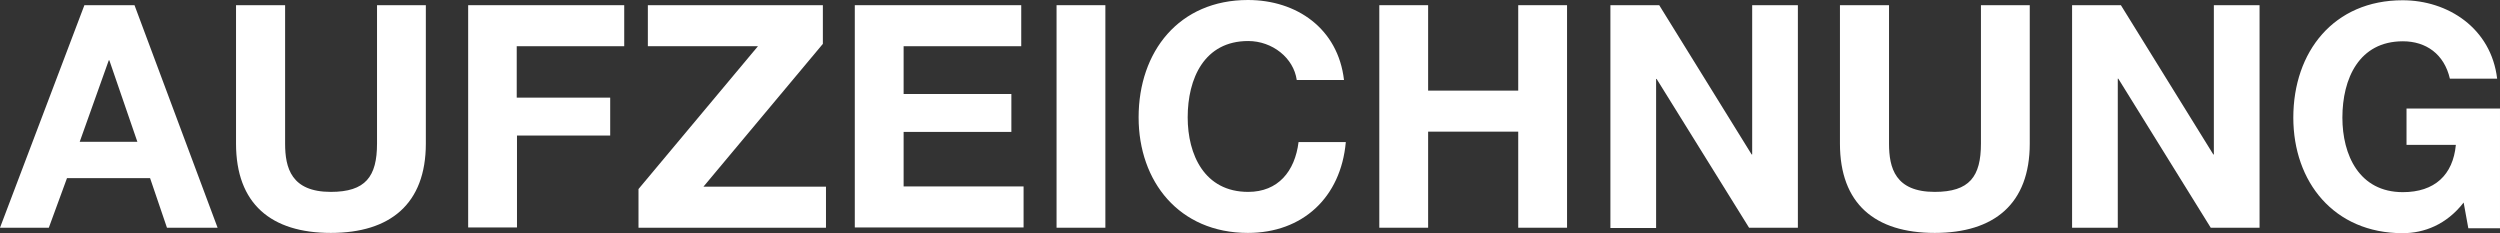
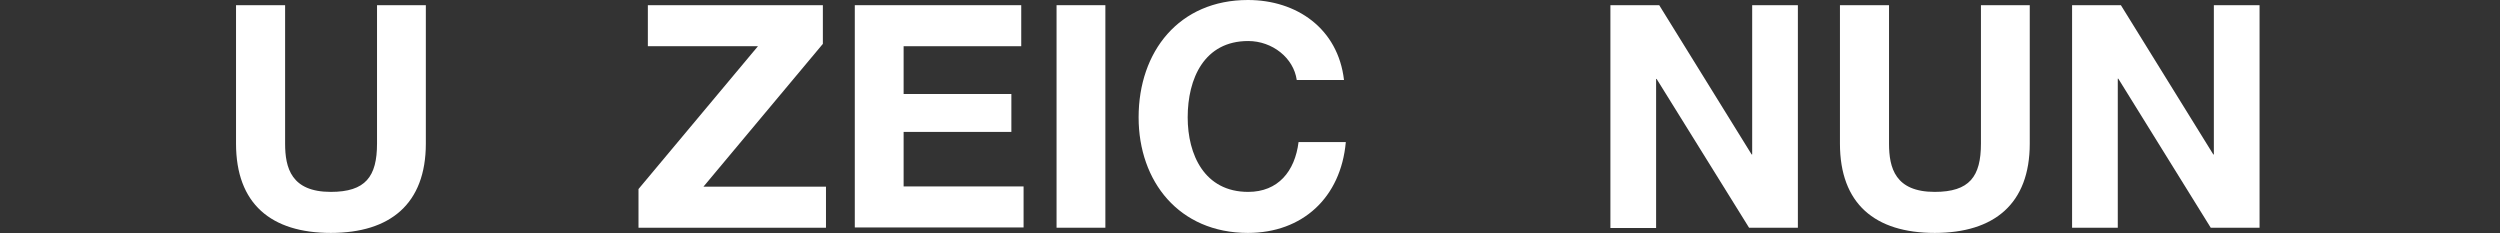
<svg xmlns="http://www.w3.org/2000/svg" version="1.1" id="Ebene_1" x="0px" y="0px" viewBox="0 0 962.8 89.8" style="enable-background:new 0 0 962.8 89.8;" xml:space="preserve">
  <rect x="0" y="0" width="962.8" height="89.8" fill="#333333" stroke="none" />
  <style type="text/css">
	.st0{fill:#FFFFFF;}
</style>
  <g>
-     <path class="st0" d="M32.5,2h19.3l32,85.7H64.3l-6.5-19.1h-32l-7,19.1H0L32.5,2z M52.9,54.6L42.1,23.2h-0.2L30.7,54.6H52.9z" />
    <path class="st0" d="M91,2h18.8v53.3c0,9.4,2.4,18.6,17.6,18.6c13.4,0,17.8-5.9,17.8-18.6V2H164v53.3c0,23.2-13.7,34.4-36.6,34.4   c-23,0-36.5-11.2-36.5-34.4V2z" />
-     <path class="st0" d="M180.2,2h60.2v15.8h-41.4v19.8H235v14.6h-35.9v35.4h-18.8V2z" />
    <path class="st0" d="M245.9,72.8l46-55h-42.4V2h67.4v14.9l-46,55h47.2v15.8h-72.2V72.8z" />
    <path class="st0" d="M329.2,2h64.1v15.8H348v18.4h41.5v14.6H348v21h46.2v15.8h-65V2z" />
    <path class="st0" d="M406.9,2h18.8v85.7h-18.8V2z" />
    <path class="st0" d="M499.4,30.8c-1.2-8.5-9.4-15-18.7-15c-16.9,0-23.3,14.4-23.3,29.4c0,14.3,6.4,28.7,23.3,28.7   c11.5,0,18-7.9,19.4-19.2h18.2c-1.9,21.4-16.7,35-37.7,35c-26.5,0-42.1-19.8-42.1-44.5c0-25.4,15.6-45.2,42.1-45.2   c18.8,0,34.7,11,37,30.8H499.4z" />
-     <path class="st0" d="M531.2,2h18.8v32.9h34.7V2h18.8v85.7h-18.8v-37h-34.7v37h-18.8V2z" />
    <path class="st0" d="M620.2,2H639l35.6,57.5h0.2V2h17.6v85.7h-18.8L638,30.4h-0.2v57.4h-17.6V2z" />
    <path class="st0" d="M708.7,2h18.8v53.3c0,9.4,2.4,18.6,17.6,18.6c13.4,0,17.8-5.9,17.8-18.6V2h18.8v53.3   c0,23.2-13.7,34.4-36.6,34.4c-23,0-36.5-11.2-36.5-34.4V2z" />
    <path class="st0" d="M798,2h18.8l35.6,57.5h0.2V2h17.6v85.7h-18.8l-35.6-57.4h-0.2v57.4H798V2z" />
-     <path class="st0" d="M948.8,78c-6.6,8.5-15.2,11.8-23.5,11.8c-26.5,0-42.1-19.8-42.1-44.5c0-25.4,15.6-45.2,42.1-45.2   c17.5,0,34.1,10.8,36.4,30.2h-18.2c-2.2-9.5-9.2-14.4-18.1-14.4c-16.9,0-23.3,14.4-23.3,29.4c0,14.3,6.4,28.7,23.3,28.7   c12.2,0,19.3-6.6,20.4-18.2h-19v-14h36v46.1h-12.2L948.8,78z" />
  </g>
</svg>